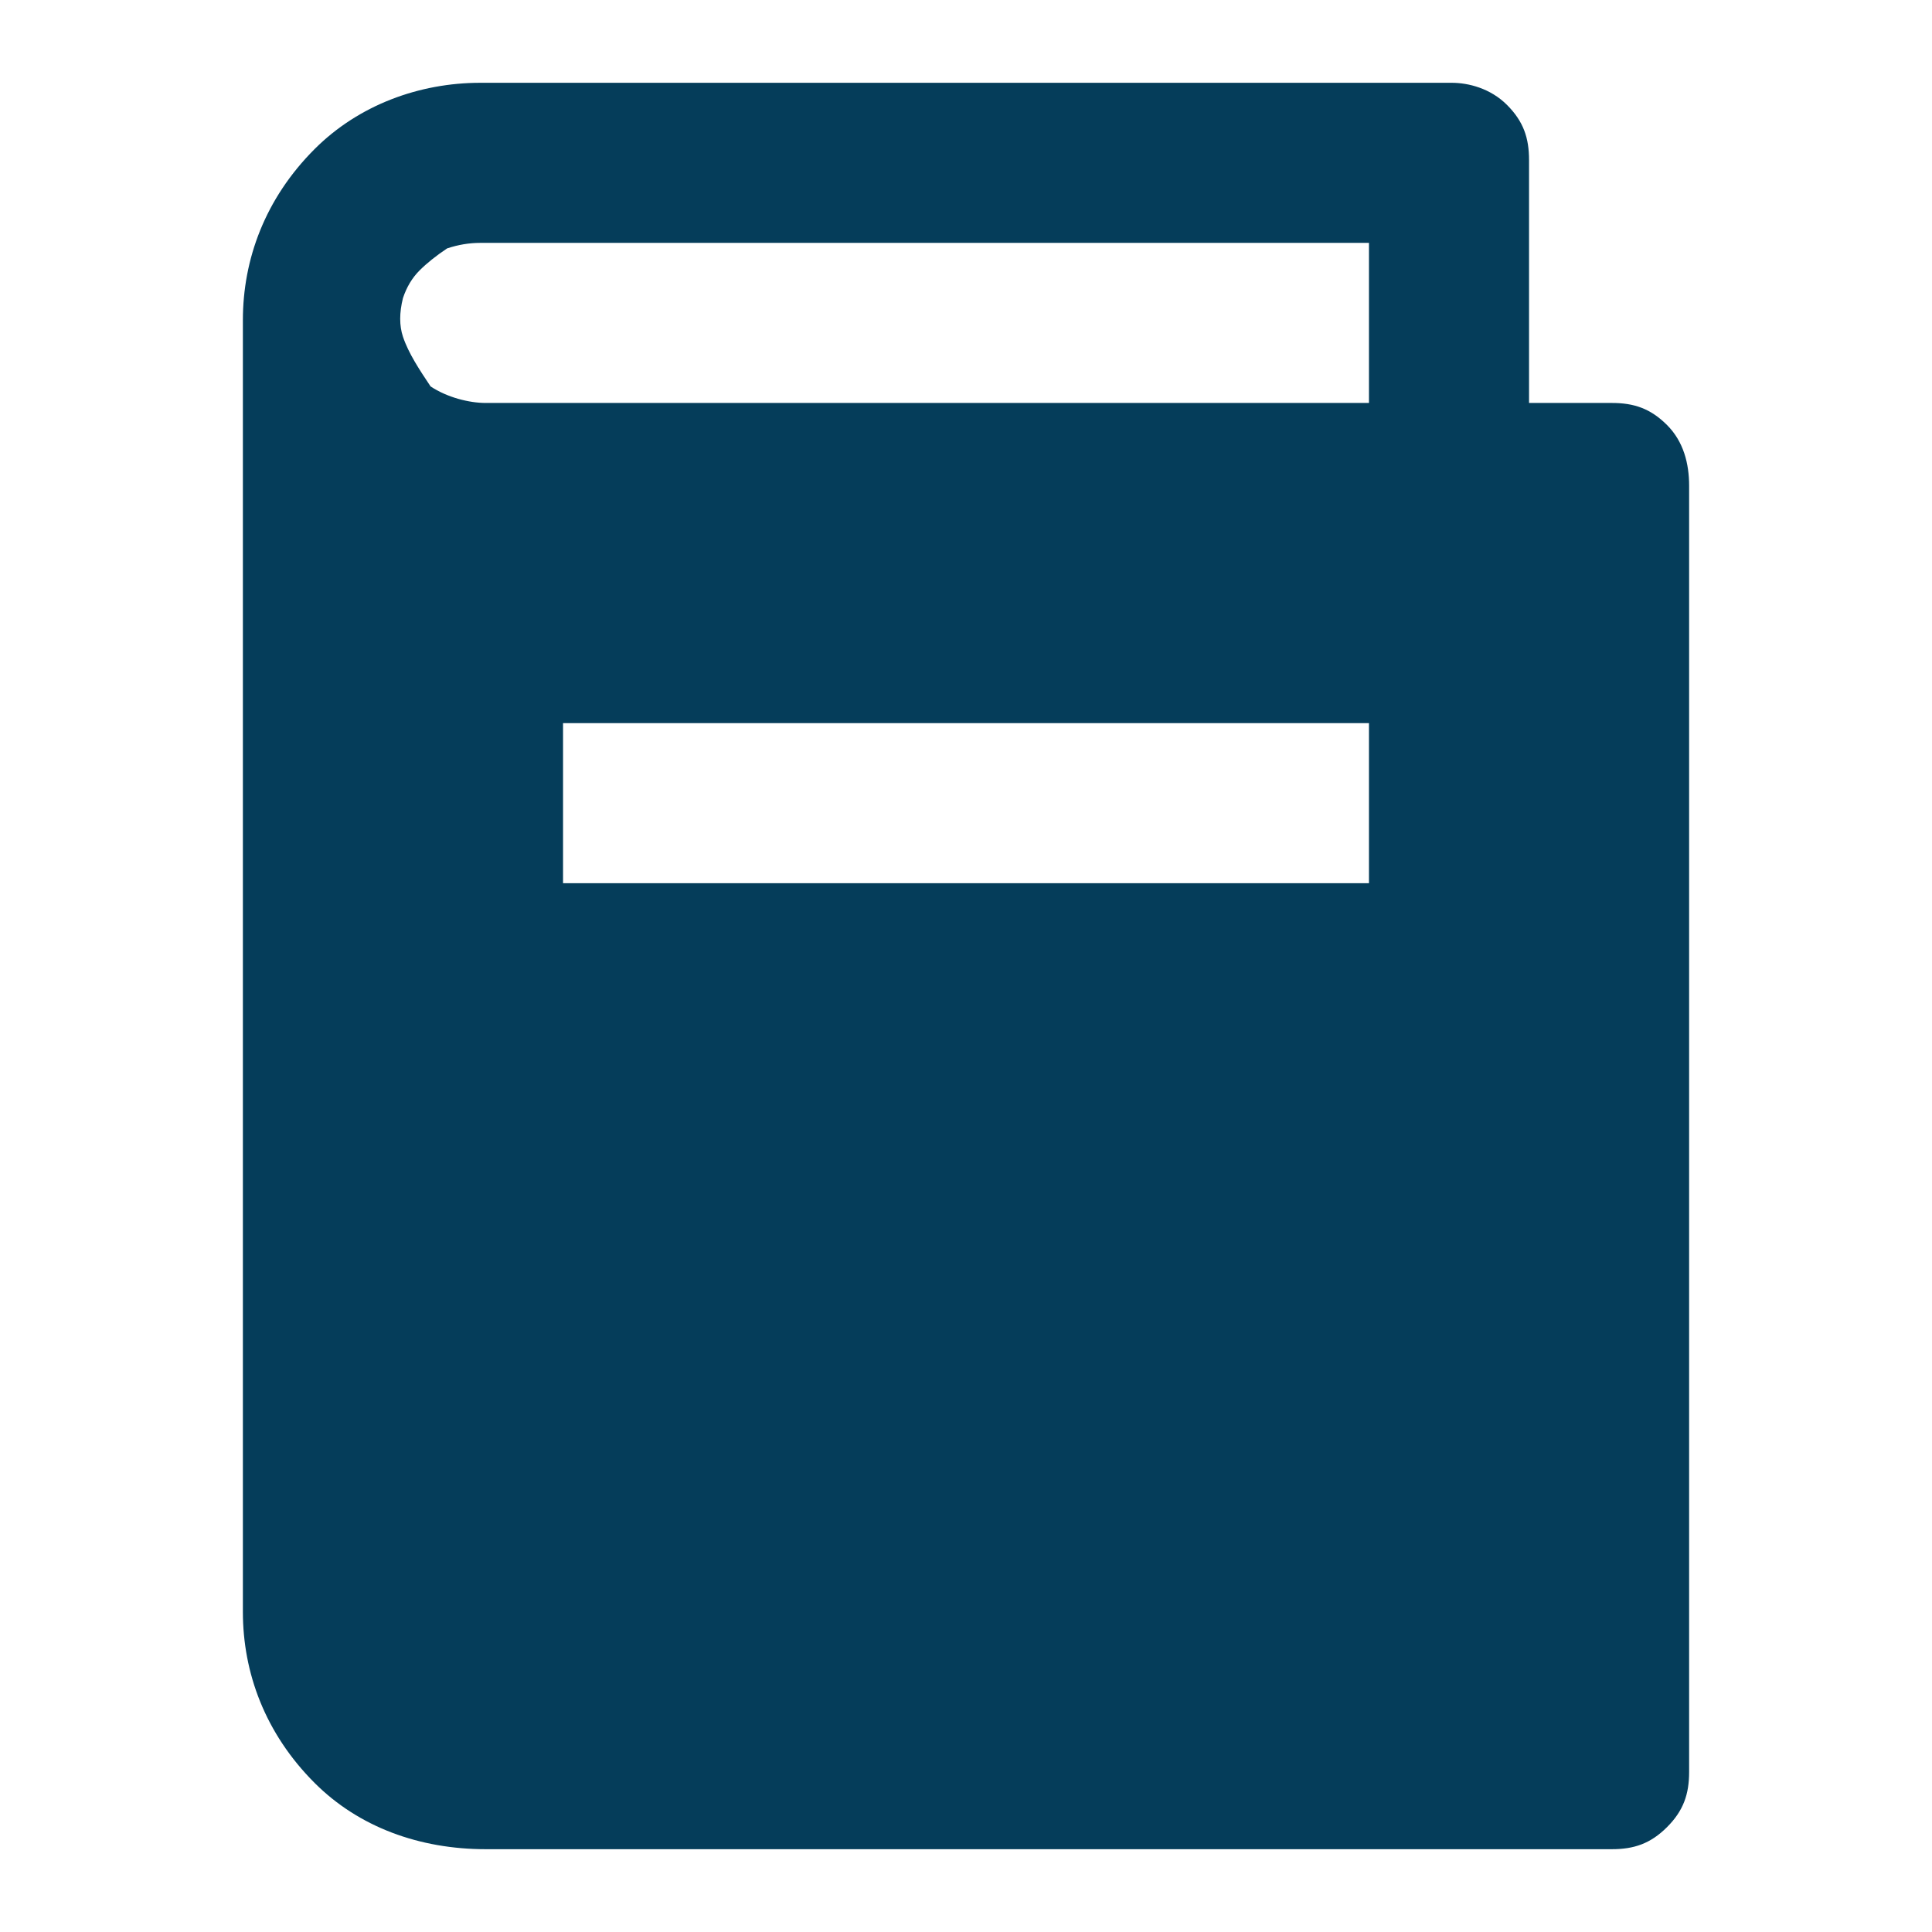
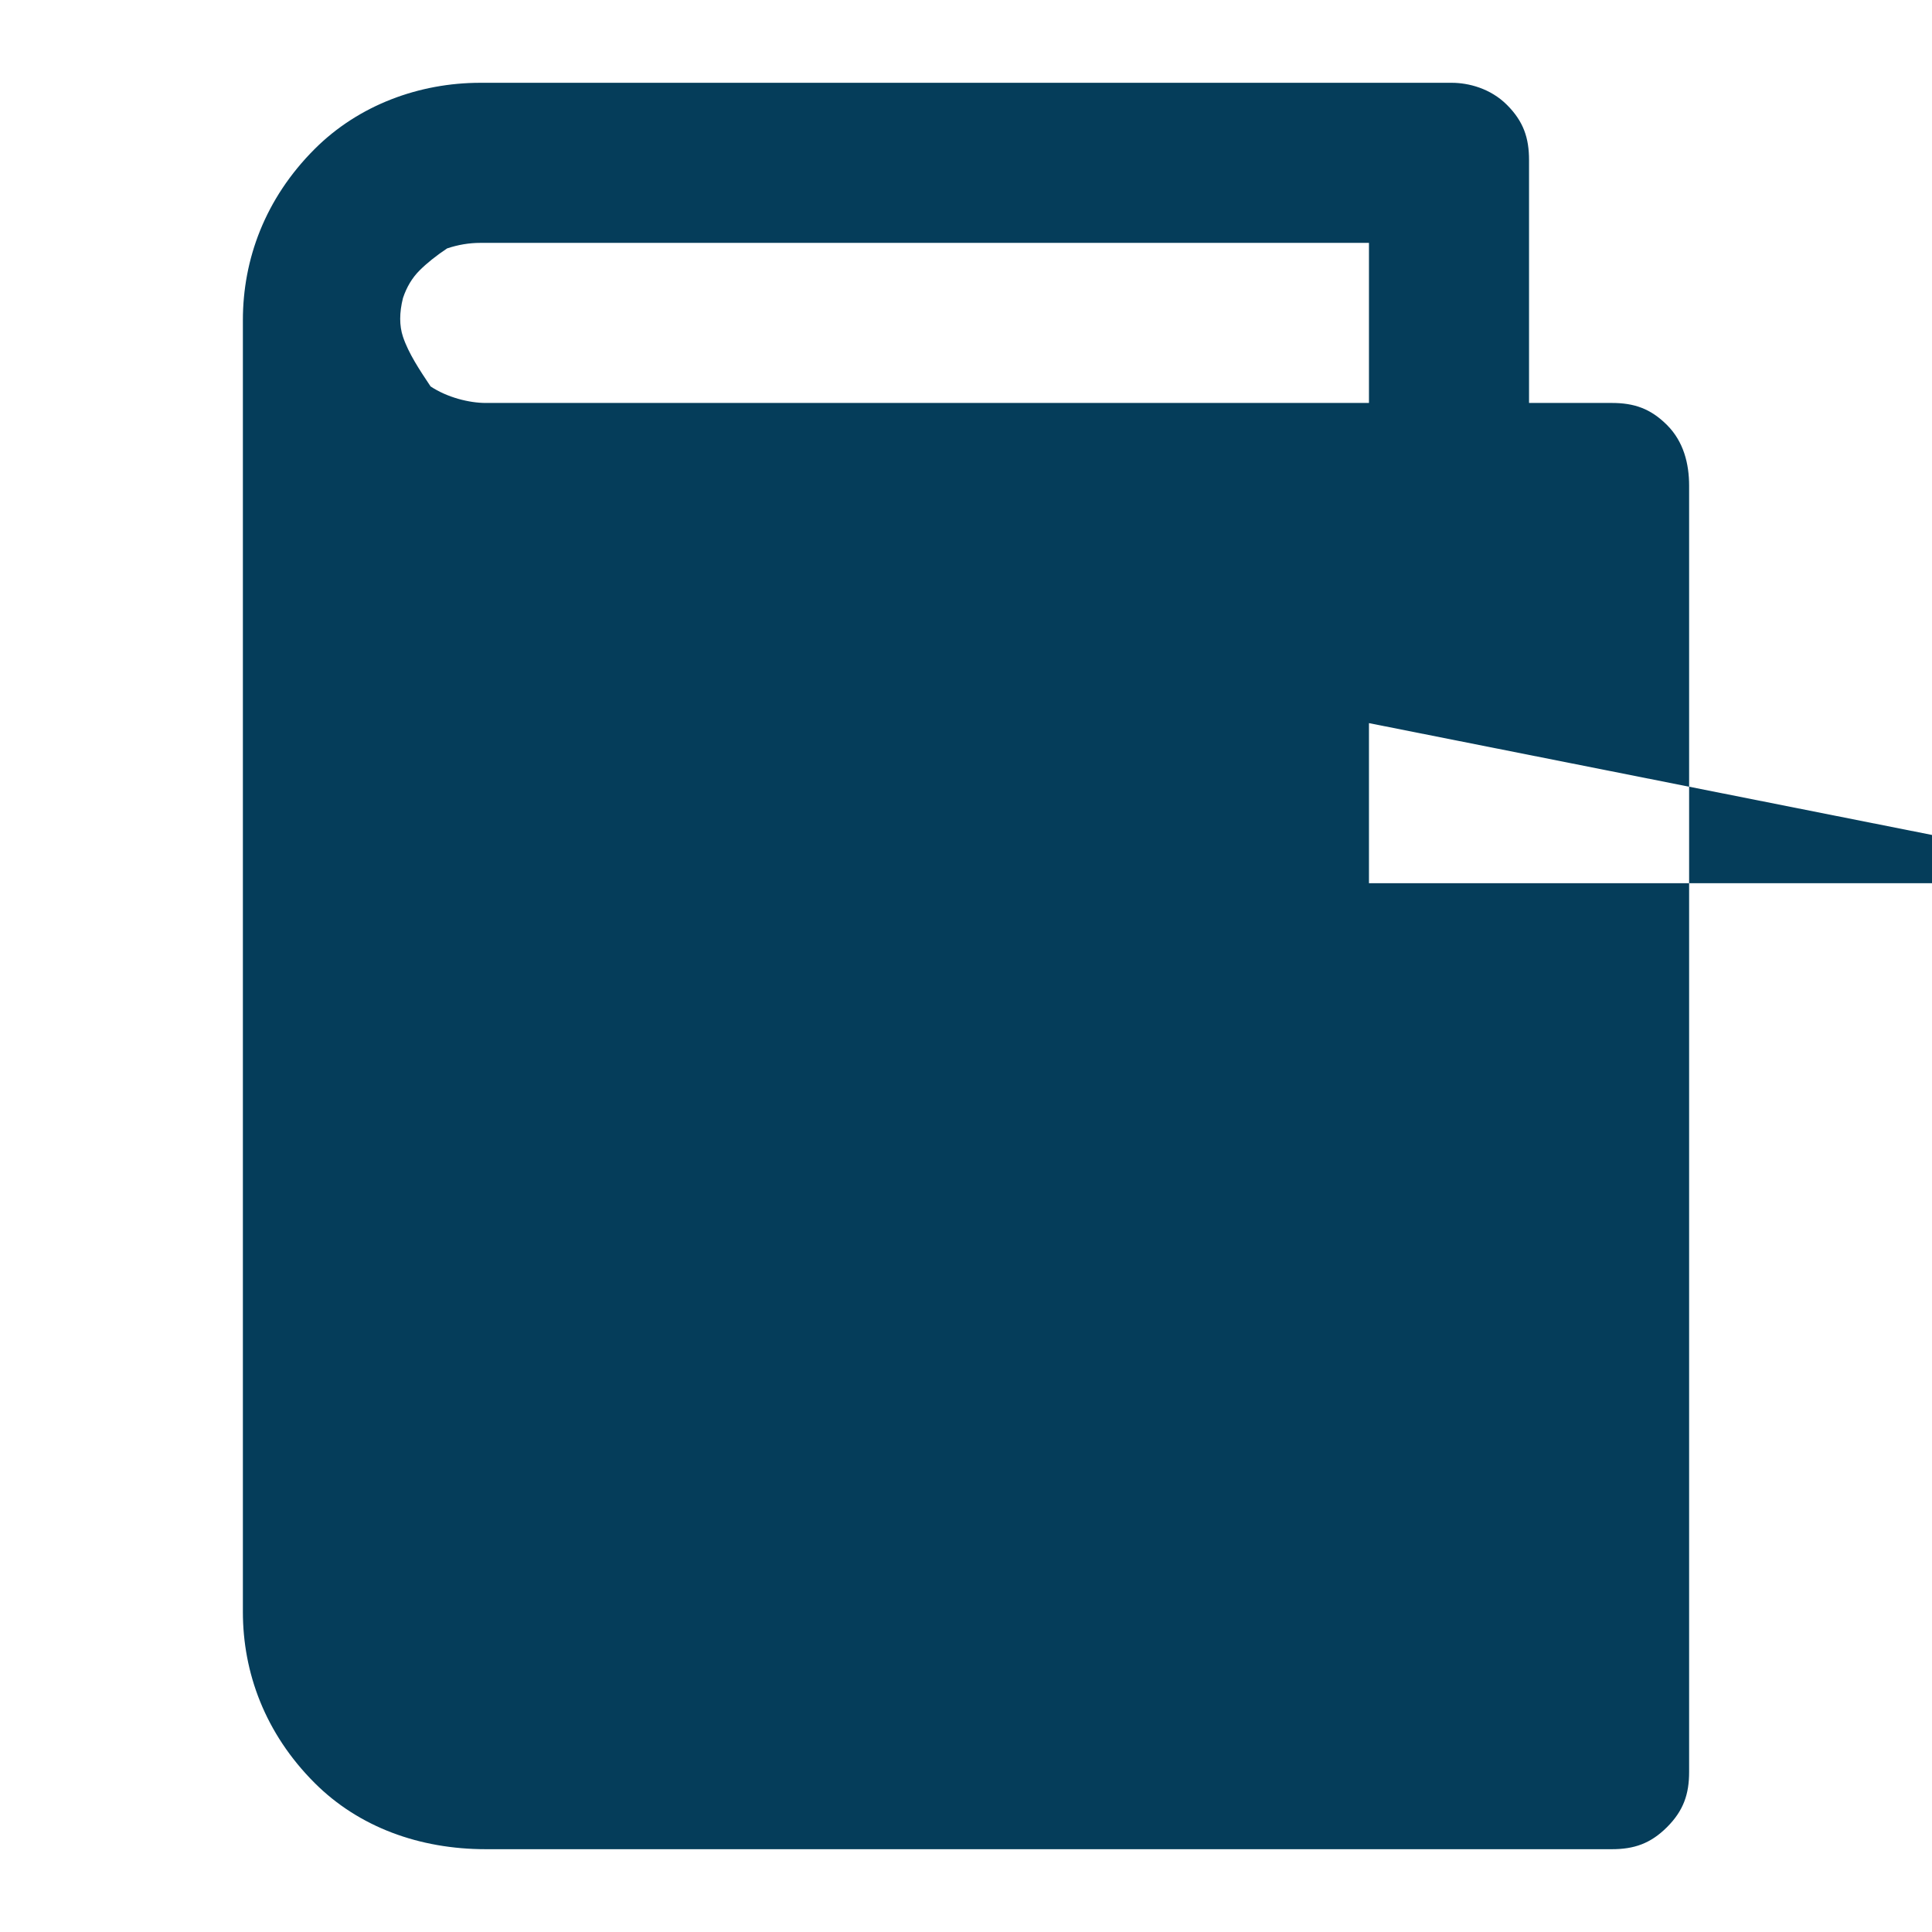
<svg xmlns="http://www.w3.org/2000/svg" version="1.2" viewBox="0 0 35 35" width="35" height="35">
  <title>audineau-et-associes-baux-d-abitation (1)-svg</title>
  <style>
		.s0 { fill: #053d5a } 
	</style>
-   <path id="Layer" fill-rule="evenodd" class="s0" d="m30.2 7.7c0.3 0.3 0.4 0.7 0.4 1.1v23.3c0 0.4-0.1 0.7-0.4 1-0.3 0.3-0.6 0.4-1 0.4h-20.4c-1.2 0-2.3-0.4-3.1-1.2-0.9-0.9-1.3-2-1.3-3.1v-23.4c0-1.1 0.4-2.2 1.3-3.1 0.8-0.8 1.9-1.2 3-1.2h17.6c0.3 0 0.7 0.1 1 0.4 0.3 0.3 0.4 0.6 0.4 1v4.4h1.5c0.4 0 0.7 0.1 1 0.4zm-5.4 5.4h-14.6v2.9h14.6zm0-8.7h-16.1q-0.3 0-0.6 0.1-0.3 0.2-0.5 0.4-0.2 0.2-0.3 0.5-0.1 0.4 0 0.7c0.1 0.3 0.3 0.6 0.5 0.9 0.3 0.2 0.7 0.3 1 0.3h16z" />
+   <path id="Layer" fill-rule="evenodd" class="s0" d="m30.2 7.7c0.3 0.3 0.4 0.7 0.4 1.1v23.3c0 0.4-0.1 0.7-0.4 1-0.3 0.3-0.6 0.4-1 0.4h-20.4c-1.2 0-2.3-0.4-3.1-1.2-0.9-0.9-1.3-2-1.3-3.1v-23.4c0-1.1 0.4-2.2 1.3-3.1 0.8-0.8 1.9-1.2 3-1.2h17.6c0.3 0 0.7 0.1 1 0.4 0.3 0.3 0.4 0.6 0.4 1v4.4h1.5c0.4 0 0.7 0.1 1 0.4zm-5.4 5.4v2.9h14.6zm0-8.7h-16.1q-0.3 0-0.6 0.1-0.3 0.2-0.5 0.4-0.2 0.2-0.3 0.5-0.1 0.4 0 0.7c0.1 0.3 0.3 0.6 0.5 0.9 0.3 0.2 0.7 0.3 1 0.3h16z" />
</svg>